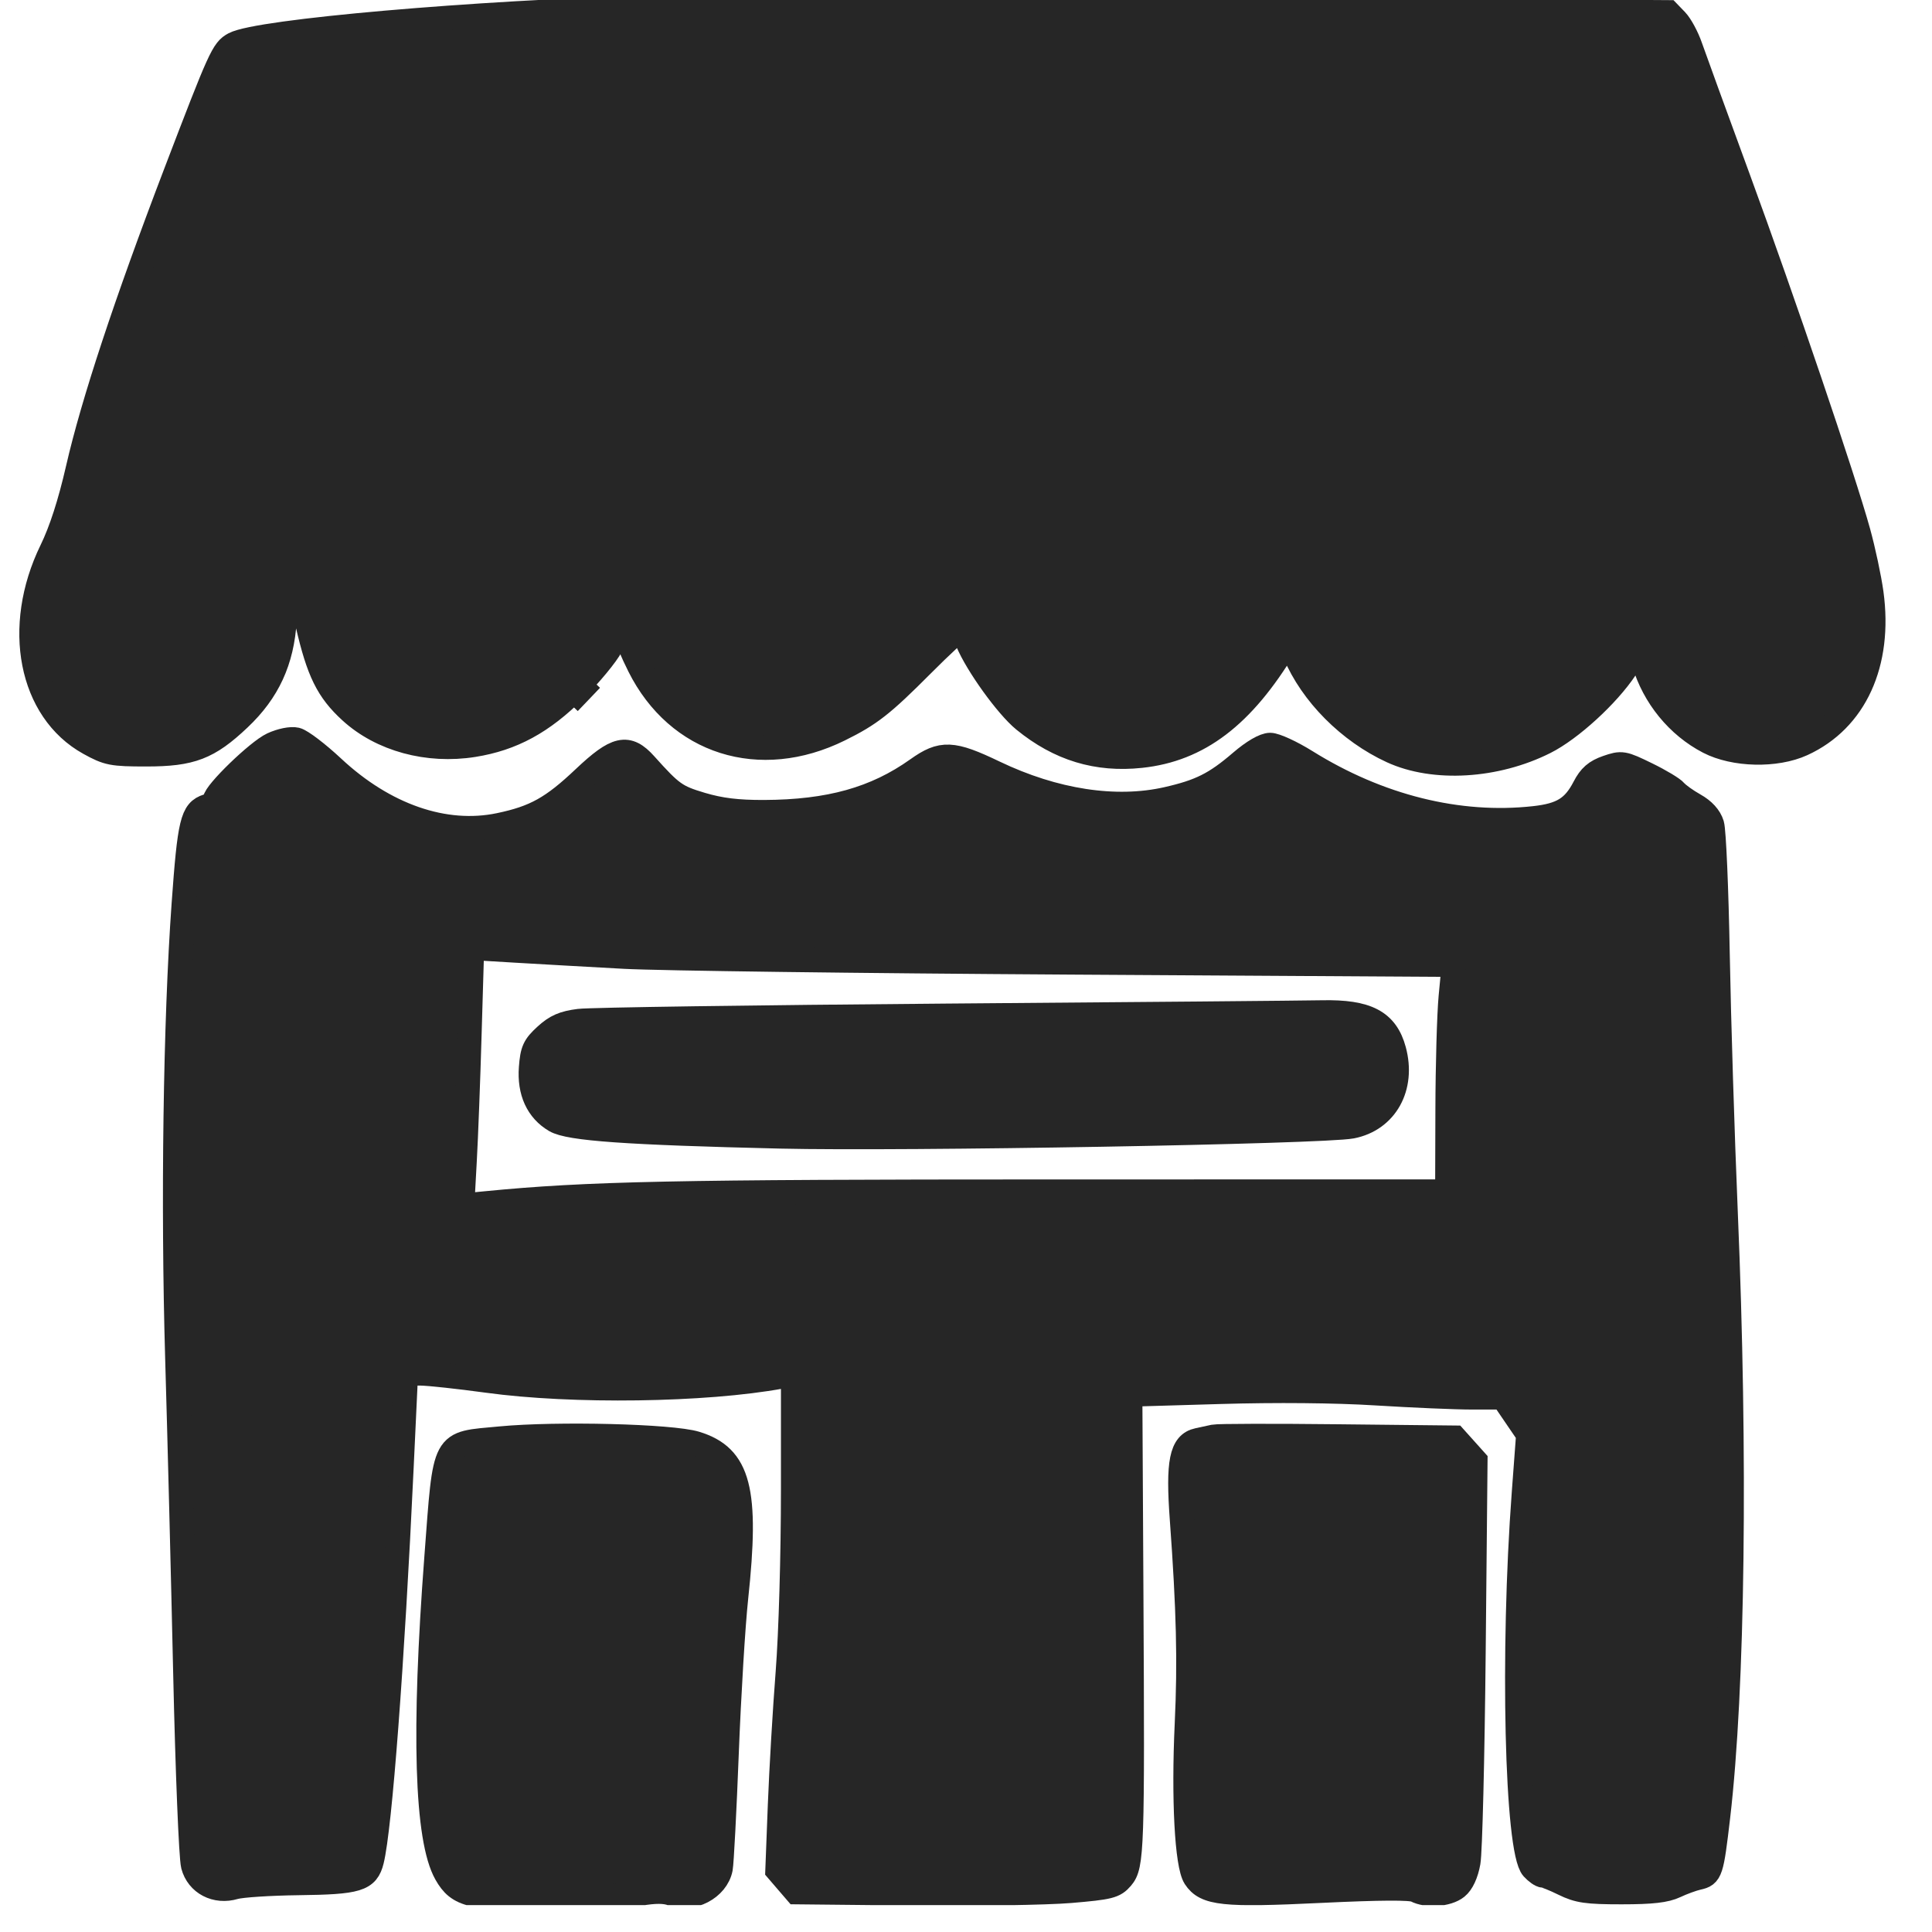
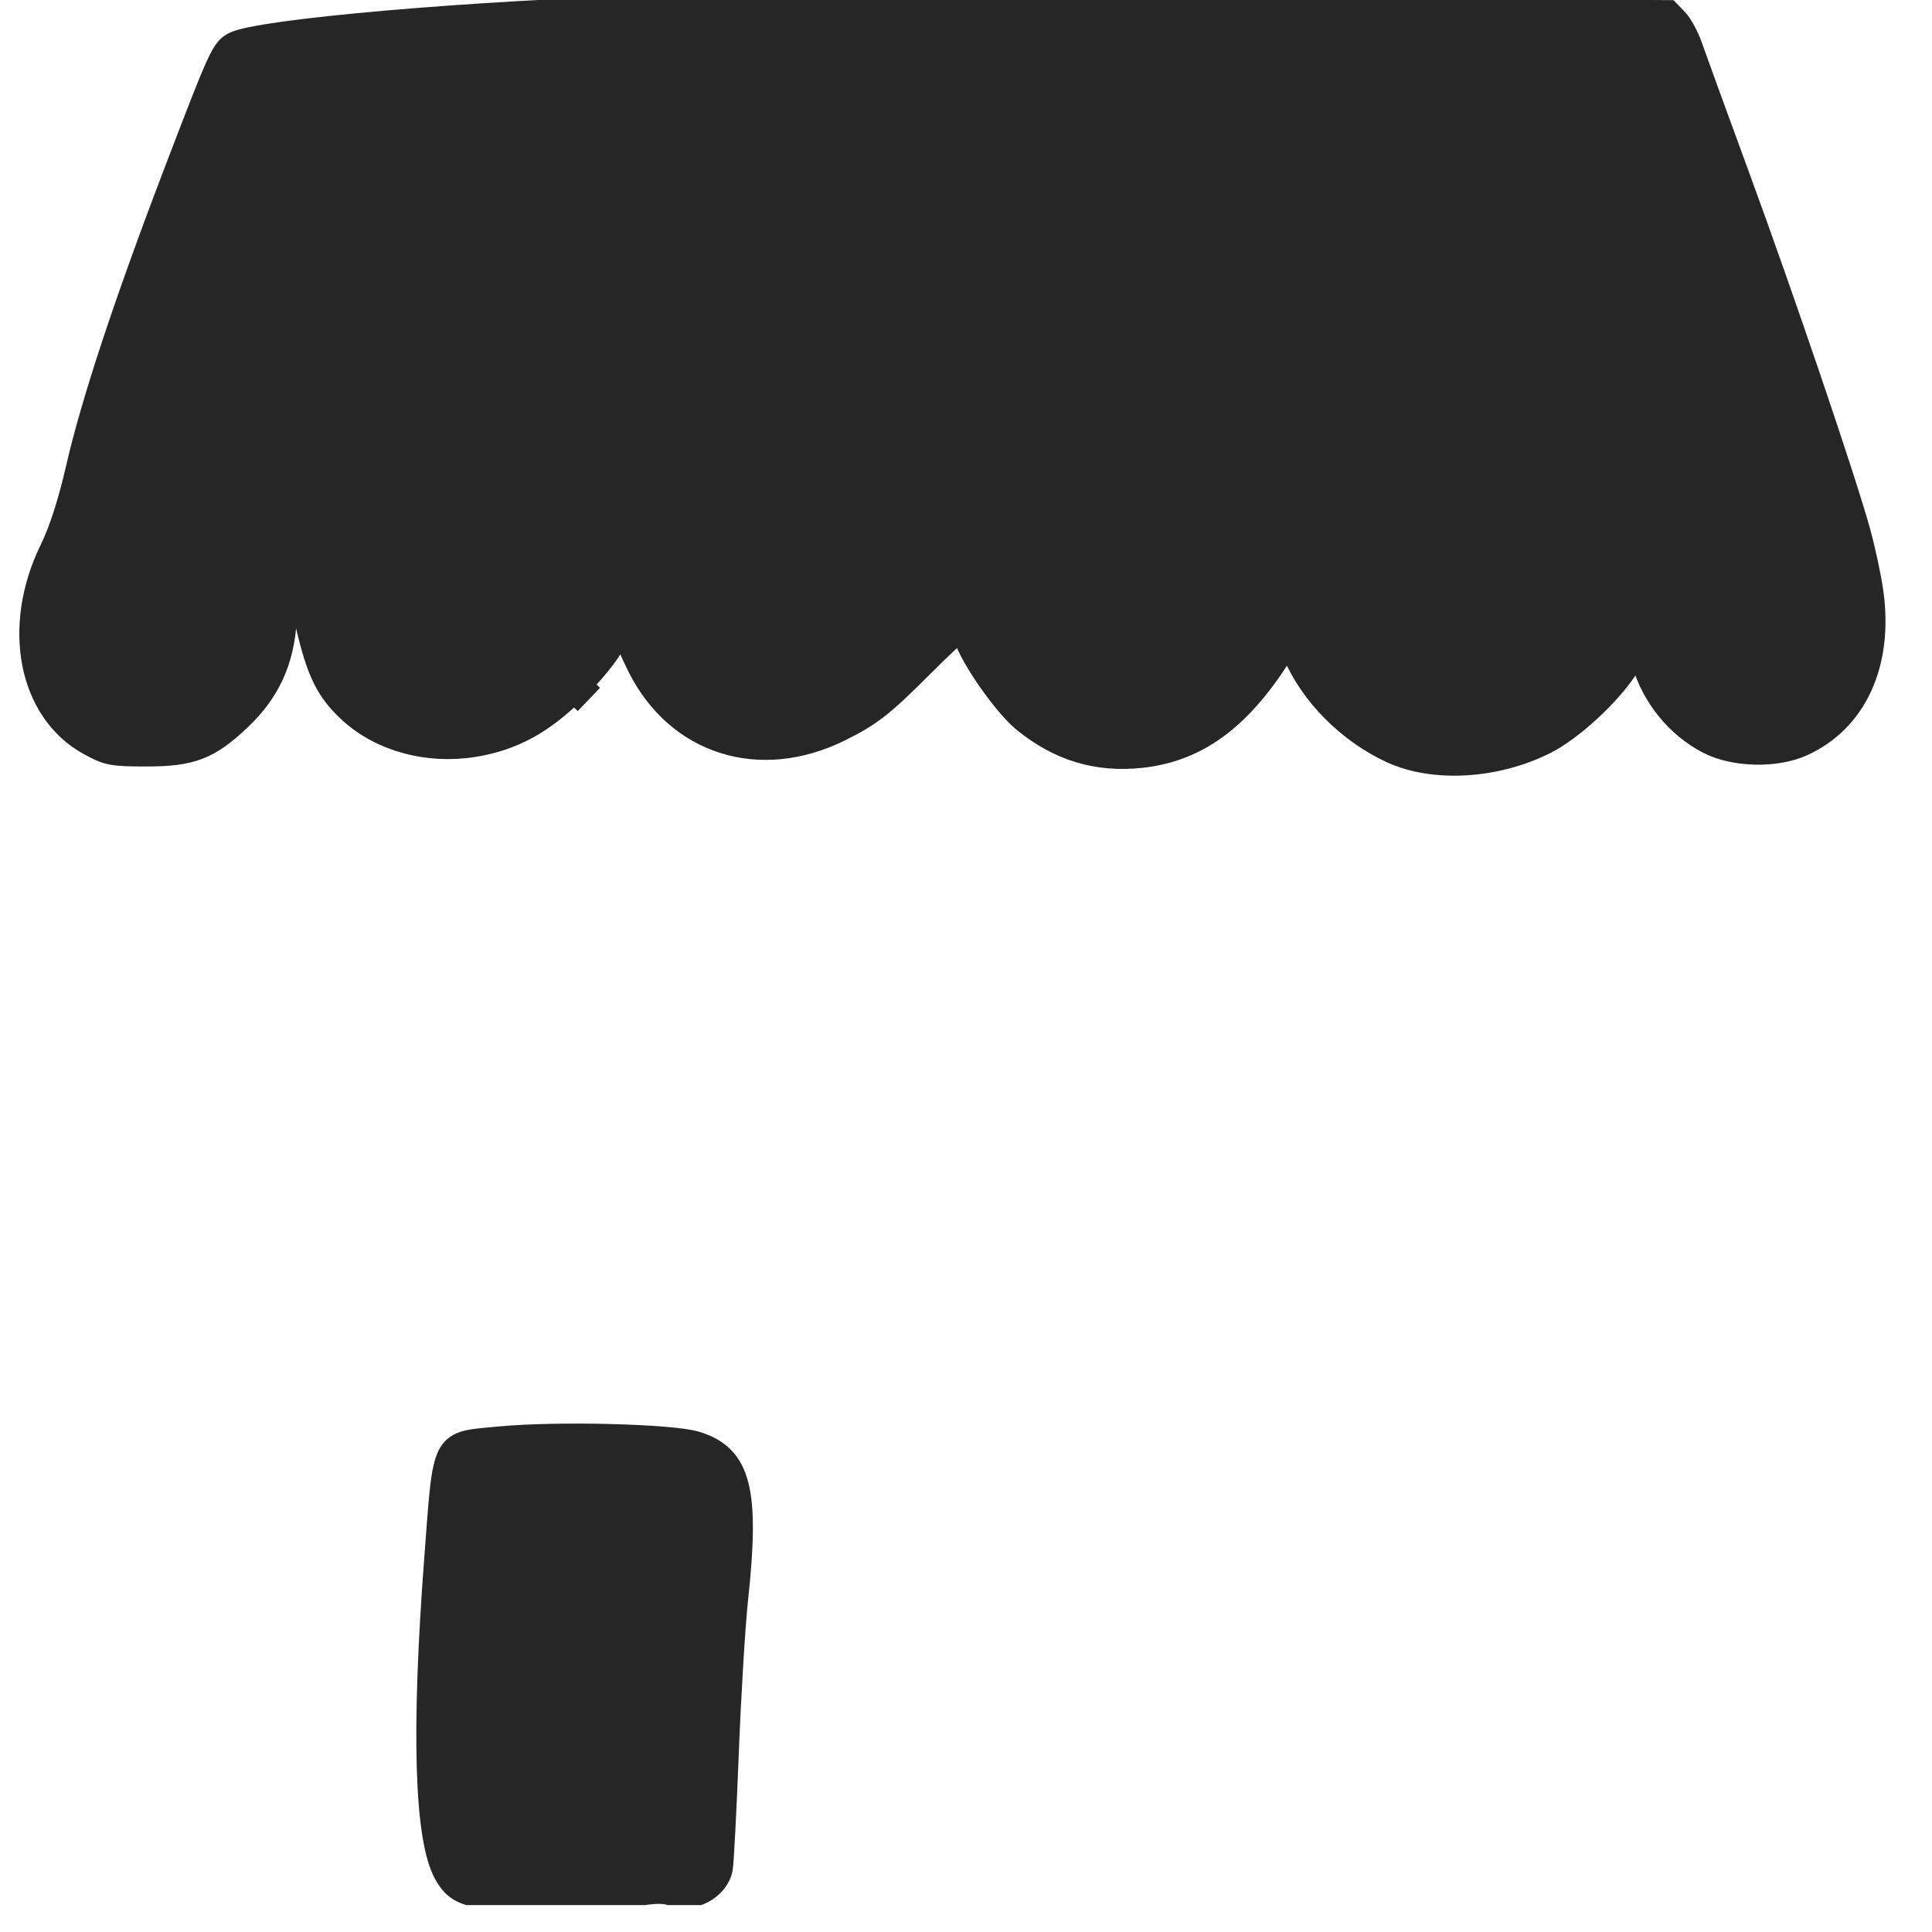
<svg xmlns="http://www.w3.org/2000/svg" fill="none" viewBox="0 0 54 54" height="54" width="54">
  <g clip-path="url(#clip0_13_26)">
-     <path stroke-width="0.683" stroke="#262626" fill="#262626" d="M7.614 20.808C7.207 20.997 6.009 22.157 6.009 22.362C6.009 22.419 5.914 22.496 5.799 22.533C5.376 22.667 5.302 22.973 5.137 25.277C4.902 28.559 4.831 33.621 4.958 37.968C5.02 40.076 5.121 44.038 5.182 46.773C5.243 49.508 5.341 51.924 5.399 52.142C5.53 52.639 6.037 52.903 6.561 52.746C6.742 52.692 7.542 52.64 8.339 52.63C10.003 52.61 10.259 52.532 10.39 52.005C10.618 51.084 10.962 46.54 11.22 41.024L11.344 38.382L11.758 38.386C11.986 38.388 12.825 38.479 13.623 38.588C16.005 38.915 19.71 38.863 21.833 38.473L22.169 38.411V41.626C22.169 43.466 22.106 45.652 22.021 46.739C21.939 47.783 21.841 49.457 21.802 50.457L21.732 52.277L21.993 52.581L22.255 52.885L25.48 52.918C27.253 52.936 29.249 52.905 29.916 52.849C31.014 52.756 31.148 52.722 31.35 52.487C31.641 52.149 31.656 51.699 31.618 44.584L31.588 38.975L34.105 38.901C35.664 38.855 37.322 38.87 38.463 38.941C39.477 39.004 40.689 39.056 41.157 39.056L42.008 39.056L42.362 39.576L42.717 40.096L42.595 41.73C42.263 46.17 42.393 51.722 42.841 52.217C42.942 52.328 43.072 52.419 43.131 52.419C43.189 52.419 43.45 52.524 43.71 52.652C44.114 52.85 44.352 52.885 45.323 52.885C46.169 52.885 46.556 52.841 46.825 52.714C47.025 52.619 47.311 52.515 47.461 52.482C47.812 52.404 47.837 52.328 48.018 50.784C48.437 47.201 48.518 40.718 48.23 33.876C48.14 31.739 48.039 28.499 48.006 26.676C47.973 24.852 47.903 23.217 47.85 23.042C47.786 22.833 47.615 22.645 47.354 22.499C47.135 22.376 46.899 22.206 46.829 22.123C46.76 22.039 46.397 21.821 46.022 21.639C45.367 21.319 45.325 21.312 44.918 21.453C44.601 21.563 44.443 21.7 44.286 22.004C43.985 22.584 43.657 22.787 42.884 22.872C40.769 23.106 38.535 22.55 36.504 21.284C36.097 21.03 35.646 20.823 35.502 20.823C35.34 20.823 35.029 21.004 34.687 21.297C33.972 21.912 33.552 22.123 32.62 22.335C31.183 22.661 29.469 22.398 27.791 21.593C26.616 21.029 26.322 21.016 25.64 21.502C24.473 22.333 23.181 22.694 21.353 22.701C20.61 22.703 20.135 22.645 19.606 22.488C18.892 22.275 18.77 22.188 18.033 21.366C17.543 20.82 17.231 20.89 16.327 21.744C15.441 22.584 14.952 22.855 13.956 23.063C12.428 23.382 10.743 22.798 9.301 21.451C8.877 21.055 8.418 20.706 8.28 20.674C8.136 20.64 7.851 20.698 7.614 20.808ZM17.456 26.738C18.424 26.79 24.036 26.863 29.926 26.899L40.636 26.964L40.551 27.856C40.505 28.346 40.464 29.773 40.461 31.027L40.454 33.306L29.369 33.307C18.857 33.308 16.424 33.358 13.58 33.636L12.916 33.7L12.984 32.467C13.022 31.789 13.084 30.167 13.121 28.863L13.191 26.493L14.443 26.568C15.131 26.609 16.487 26.685 17.456 26.738Z" />
    <path stroke-width="0.683" stroke="#262626" fill="#262626" d="M18.336 0.205C13.24 0.348 7.217 0.874 6.544 1.234C6.236 1.399 6.158 1.571 4.911 4.833C3.522 8.469 2.604 11.246 2.178 13.105C1.958 14.065 1.709 14.835 1.441 15.384C0.396 17.529 0.852 19.862 2.494 20.771C3.013 21.058 3.135 21.082 4.092 21.082C5.347 21.082 5.826 20.898 6.685 20.085C7.489 19.325 7.881 18.475 7.952 17.338C7.986 16.797 8.058 16.429 8.146 16.357C8.315 16.216 8.317 16.221 8.598 17.44C8.905 18.774 9.163 19.3 9.802 19.884C10.661 20.669 11.959 21.022 13.234 20.819C14.315 20.646 15.158 20.188 16.069 19.279C16.502 18.846 16.958 18.294 17.081 18.052C17.301 17.619 17.508 17.474 17.508 17.753C17.508 17.831 17.671 18.221 17.87 18.619C18.943 20.762 21.238 21.489 23.464 20.389C24.318 19.968 24.66 19.7 25.776 18.58C26.307 18.047 26.779 17.611 26.825 17.611C26.872 17.611 26.971 17.758 27.045 17.938C27.309 18.576 28.148 19.74 28.623 20.128C29.608 20.932 30.663 21.253 31.889 21.122C33.502 20.95 34.733 20.012 35.908 18.063C36.014 17.889 36.04 17.908 36.19 18.263C36.666 19.396 37.709 20.445 38.904 20.994C40.081 21.535 41.809 21.432 43.182 20.741C43.899 20.381 44.935 19.433 45.433 18.682L45.823 18.095L45.95 18.523C46.229 19.471 46.9 20.291 47.758 20.735C48.473 21.106 49.638 21.133 50.376 20.795C51.849 20.121 52.572 18.538 52.304 16.577C52.245 16.149 52.081 15.379 51.939 14.866C51.525 13.37 49.835 8.393 48.58 4.973C47.942 3.235 47.342 1.586 47.246 1.309C47.151 1.032 46.972 0.702 46.851 0.575L46.629 0.345L36.445 0.277C30.844 0.239 25.143 0.189 23.775 0.165C22.408 0.141 19.96 0.159 18.336 0.205Z" />
    <path stroke-width="0.683" stroke="#262626" fill="#262626" d="M13.985 40.209C12.355 40.364 12.456 40.177 12.202 43.523C11.831 48.409 11.921 51.403 12.468 52.369C12.814 52.982 13.178 53.067 15.384 53.05C16.41 53.042 17.529 52.987 17.872 52.928C18.308 52.853 18.583 52.854 18.786 52.931C19.336 53.14 20.032 52.777 20.14 52.225C20.169 52.075 20.245 50.624 20.308 49.001C20.371 47.377 20.489 45.426 20.571 44.666C20.895 41.646 20.653 40.716 19.447 40.346C18.771 40.139 15.572 40.059 13.985 40.209Z" />
-     <path stroke-width="0.683" stroke="#262626" fill="#262626" d="M33.928 40.158C33.813 40.183 33.612 40.226 33.48 40.255C33.023 40.353 32.92 40.86 33.037 42.456C33.223 45.008 33.257 46.437 33.175 48.185C33.077 50.28 33.175 52.127 33.403 52.476C33.697 52.925 34.196 52.977 36.91 52.846C38.581 52.766 39.438 52.761 39.571 52.832C39.879 52.997 40.461 52.955 40.715 52.749C40.863 52.63 40.981 52.375 41.039 52.05C41.09 51.769 41.155 49.128 41.184 46.182L41.236 40.826L40.949 40.506L40.661 40.185L37.398 40.15C35.603 40.13 34.041 40.134 33.928 40.158Z" />
-     <path stroke-width="0.683" stroke="#262626" fill="#262626" d="M26.43 28.392C21.109 28.434 16.501 28.5 16.188 28.539C15.75 28.594 15.537 28.687 15.253 28.947C14.936 29.237 14.88 29.36 14.844 29.844C14.793 30.514 15.03 31.03 15.518 31.317C15.911 31.548 17.516 31.661 21.807 31.762C25.268 31.843 36.98 31.637 37.781 31.482C38.734 31.296 39.24 30.386 38.962 29.355C38.746 28.555 38.21 28.273 36.951 28.299C36.484 28.309 31.75 28.351 26.43 28.392Z" />
    <path stroke-width="0.683" stroke="#262626" d="M15.902 19.638L16.213 19.314L16.523 18.989" />
  </g>
  <defs>
    <clipPath id="clip0_13_26">
      <rect fill="white" height="53.248" width="53.248" />
    </clipPath>
  </defs>
</svg>